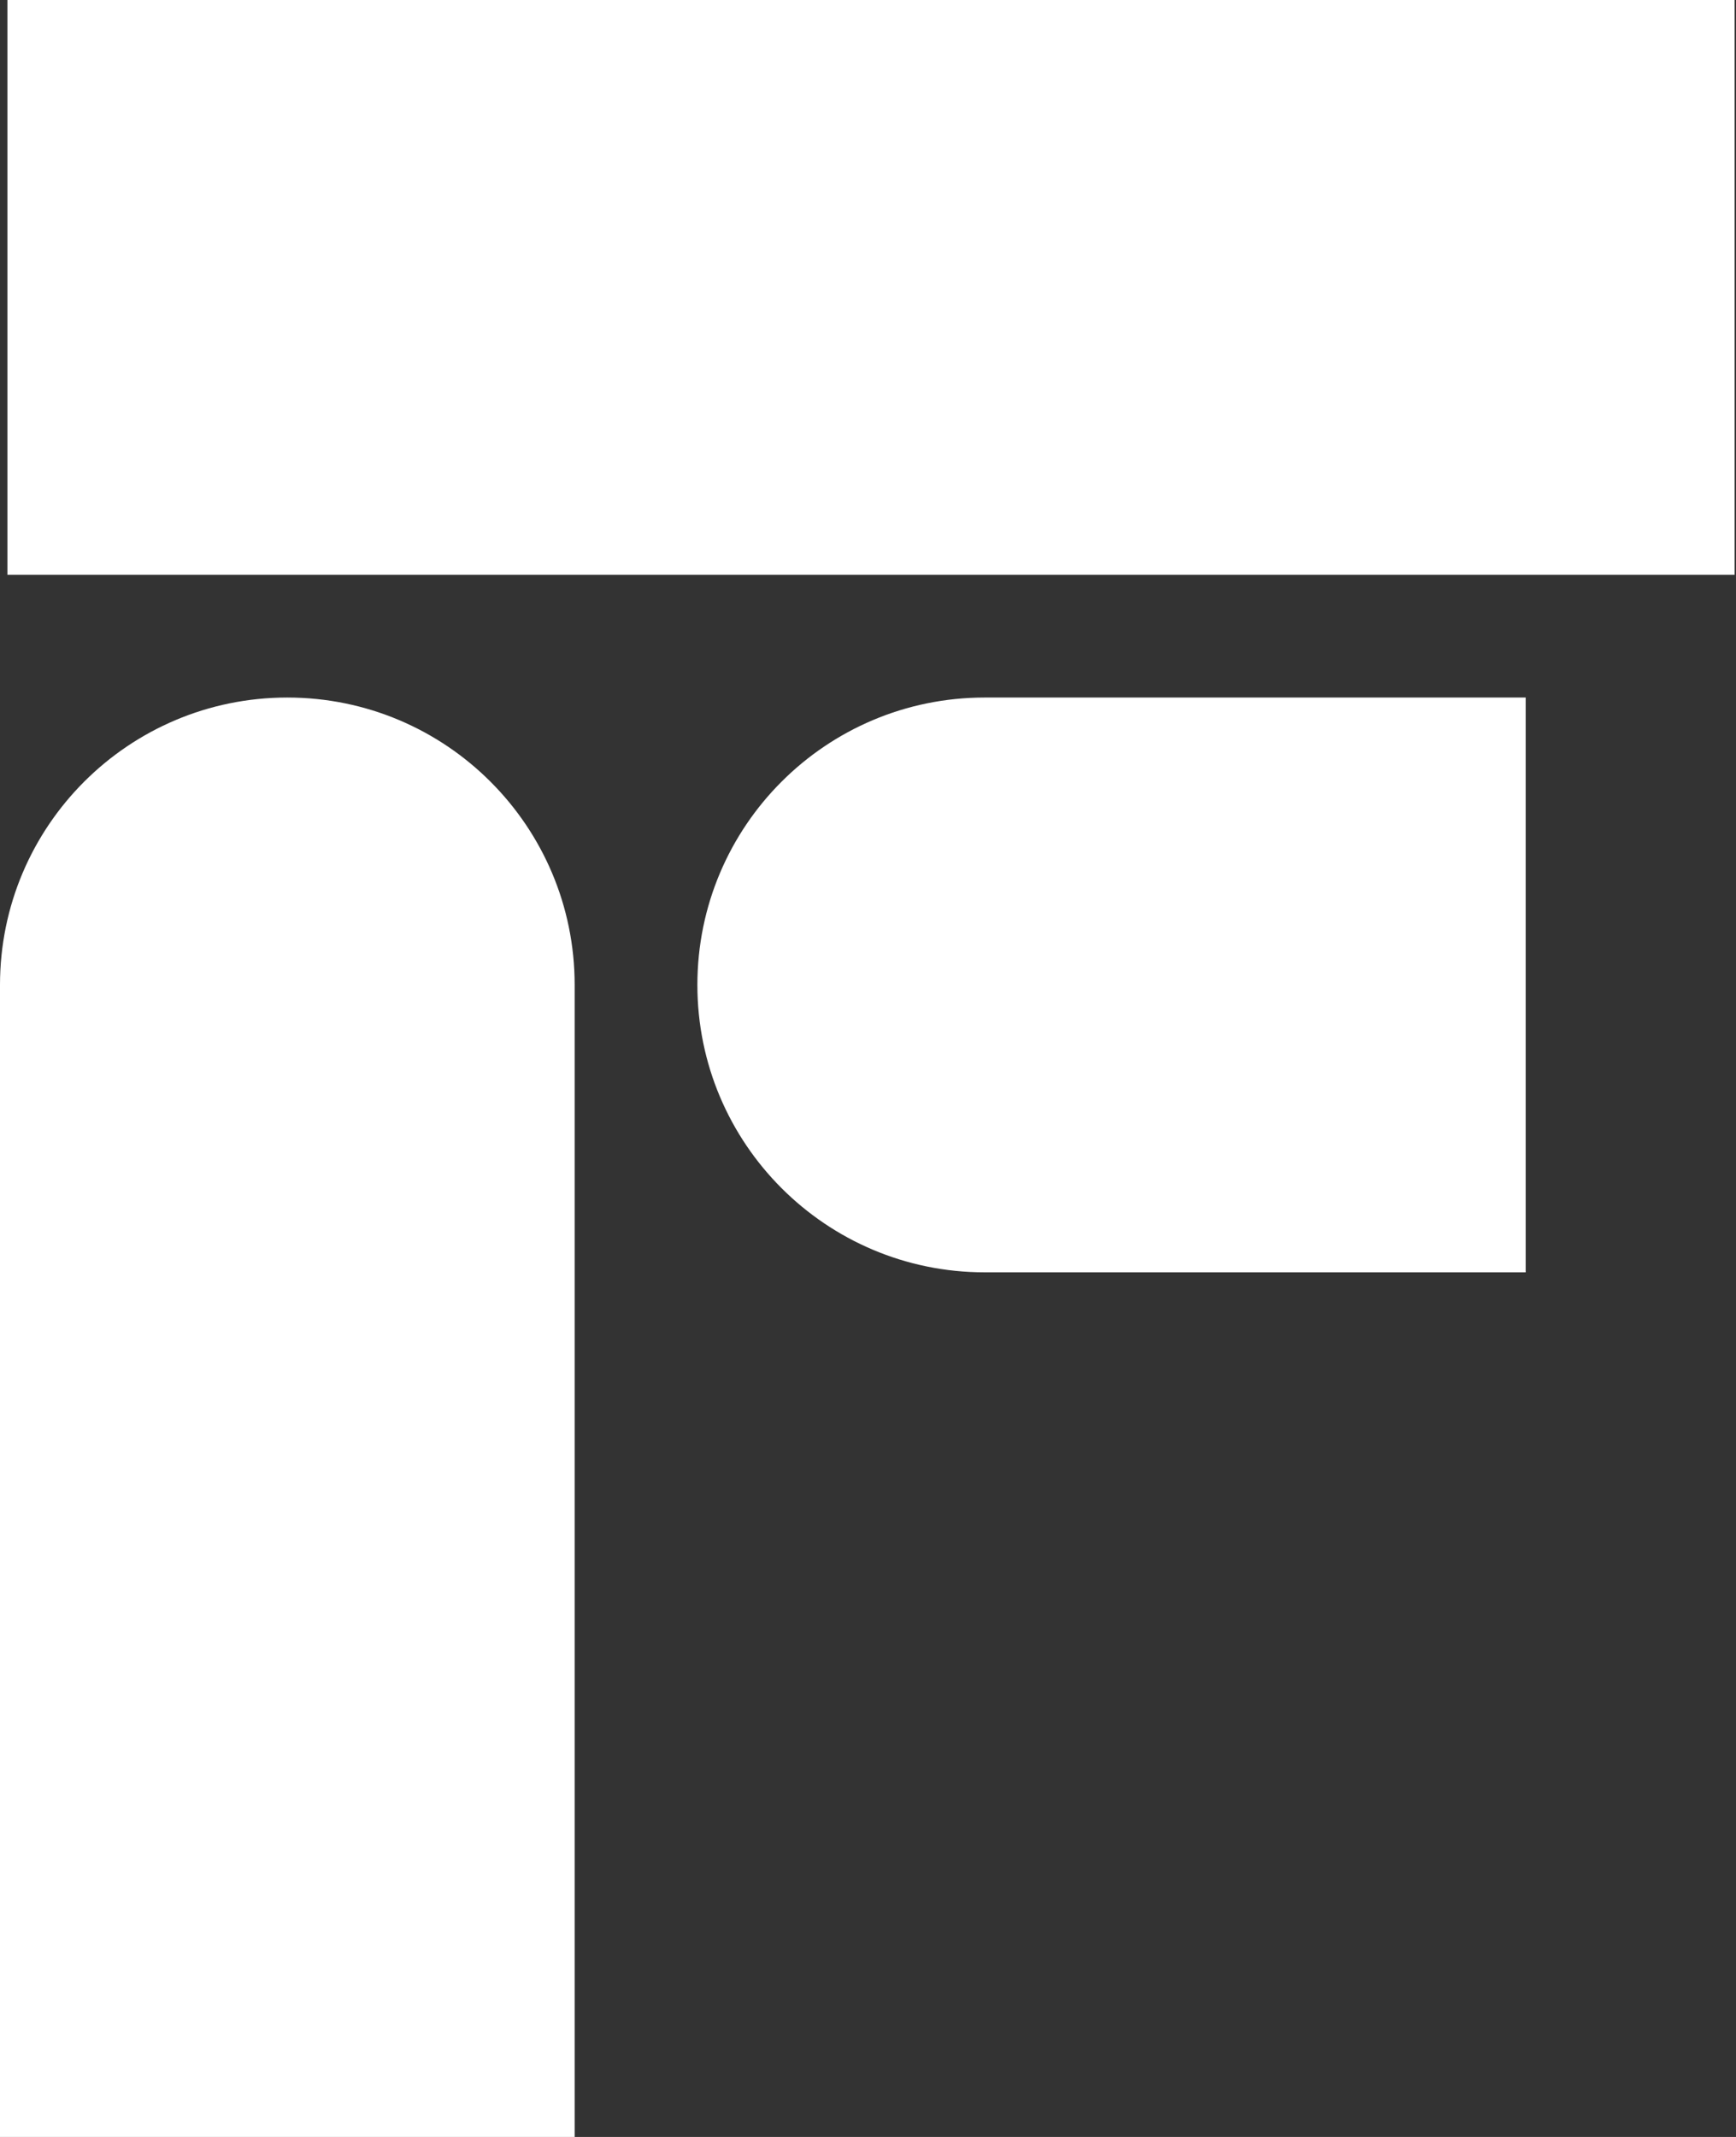
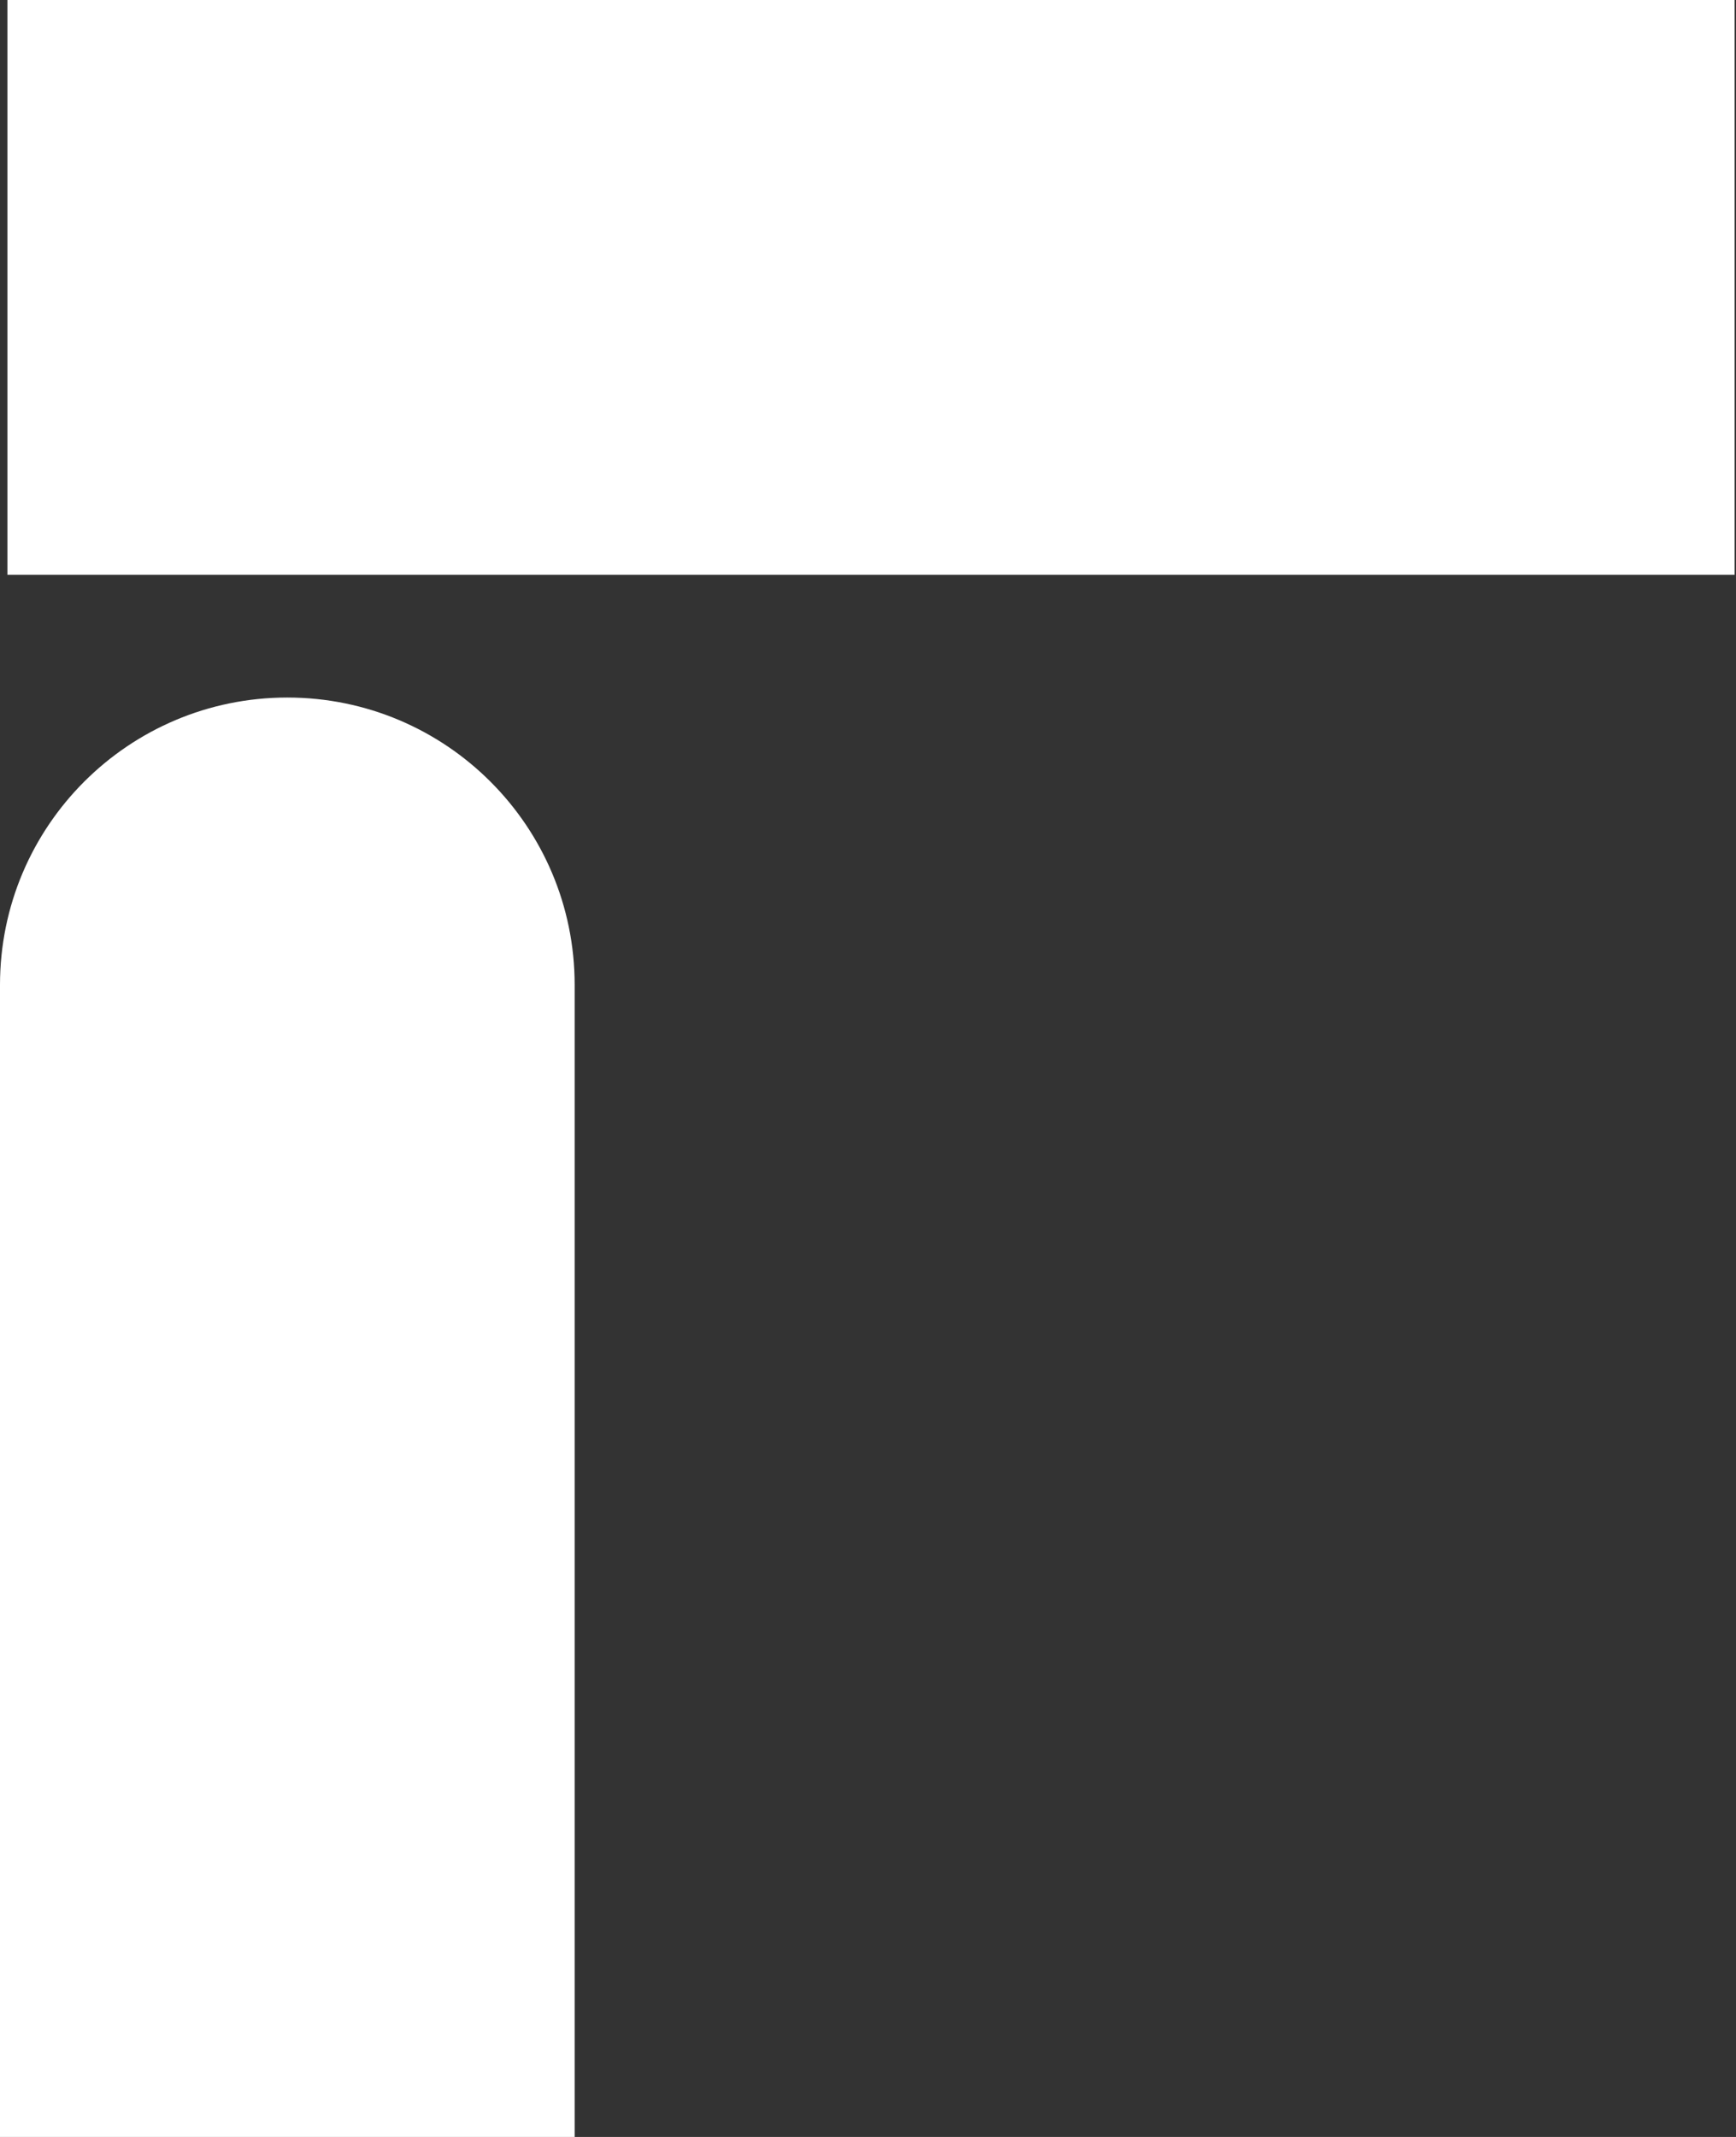
<svg xmlns="http://www.w3.org/2000/svg" width="39" height="48" viewBox="0 0 39 48" fill="none">
  <rect x="0" y="0" width="39" height="48" fill="#333333" stroke="none" />
  <path d="M6.455 15.668C10.02 15.668 12.91 18.558 12.91 22.123V48H0V22.123C0 18.558 2.89 15.668 6.455 15.668Z" fill="white" />
-   <path d="M15.667 22.123C15.667 18.558 18.557 15.668 22.122 15.668H34.275V28.579H22.122C18.557 28.579 15.667 25.688 15.667 22.123Z" fill="white" />
  <path d="M38.969 0H0.167V12.911H38.969V0Z" fill="white" />
</svg>